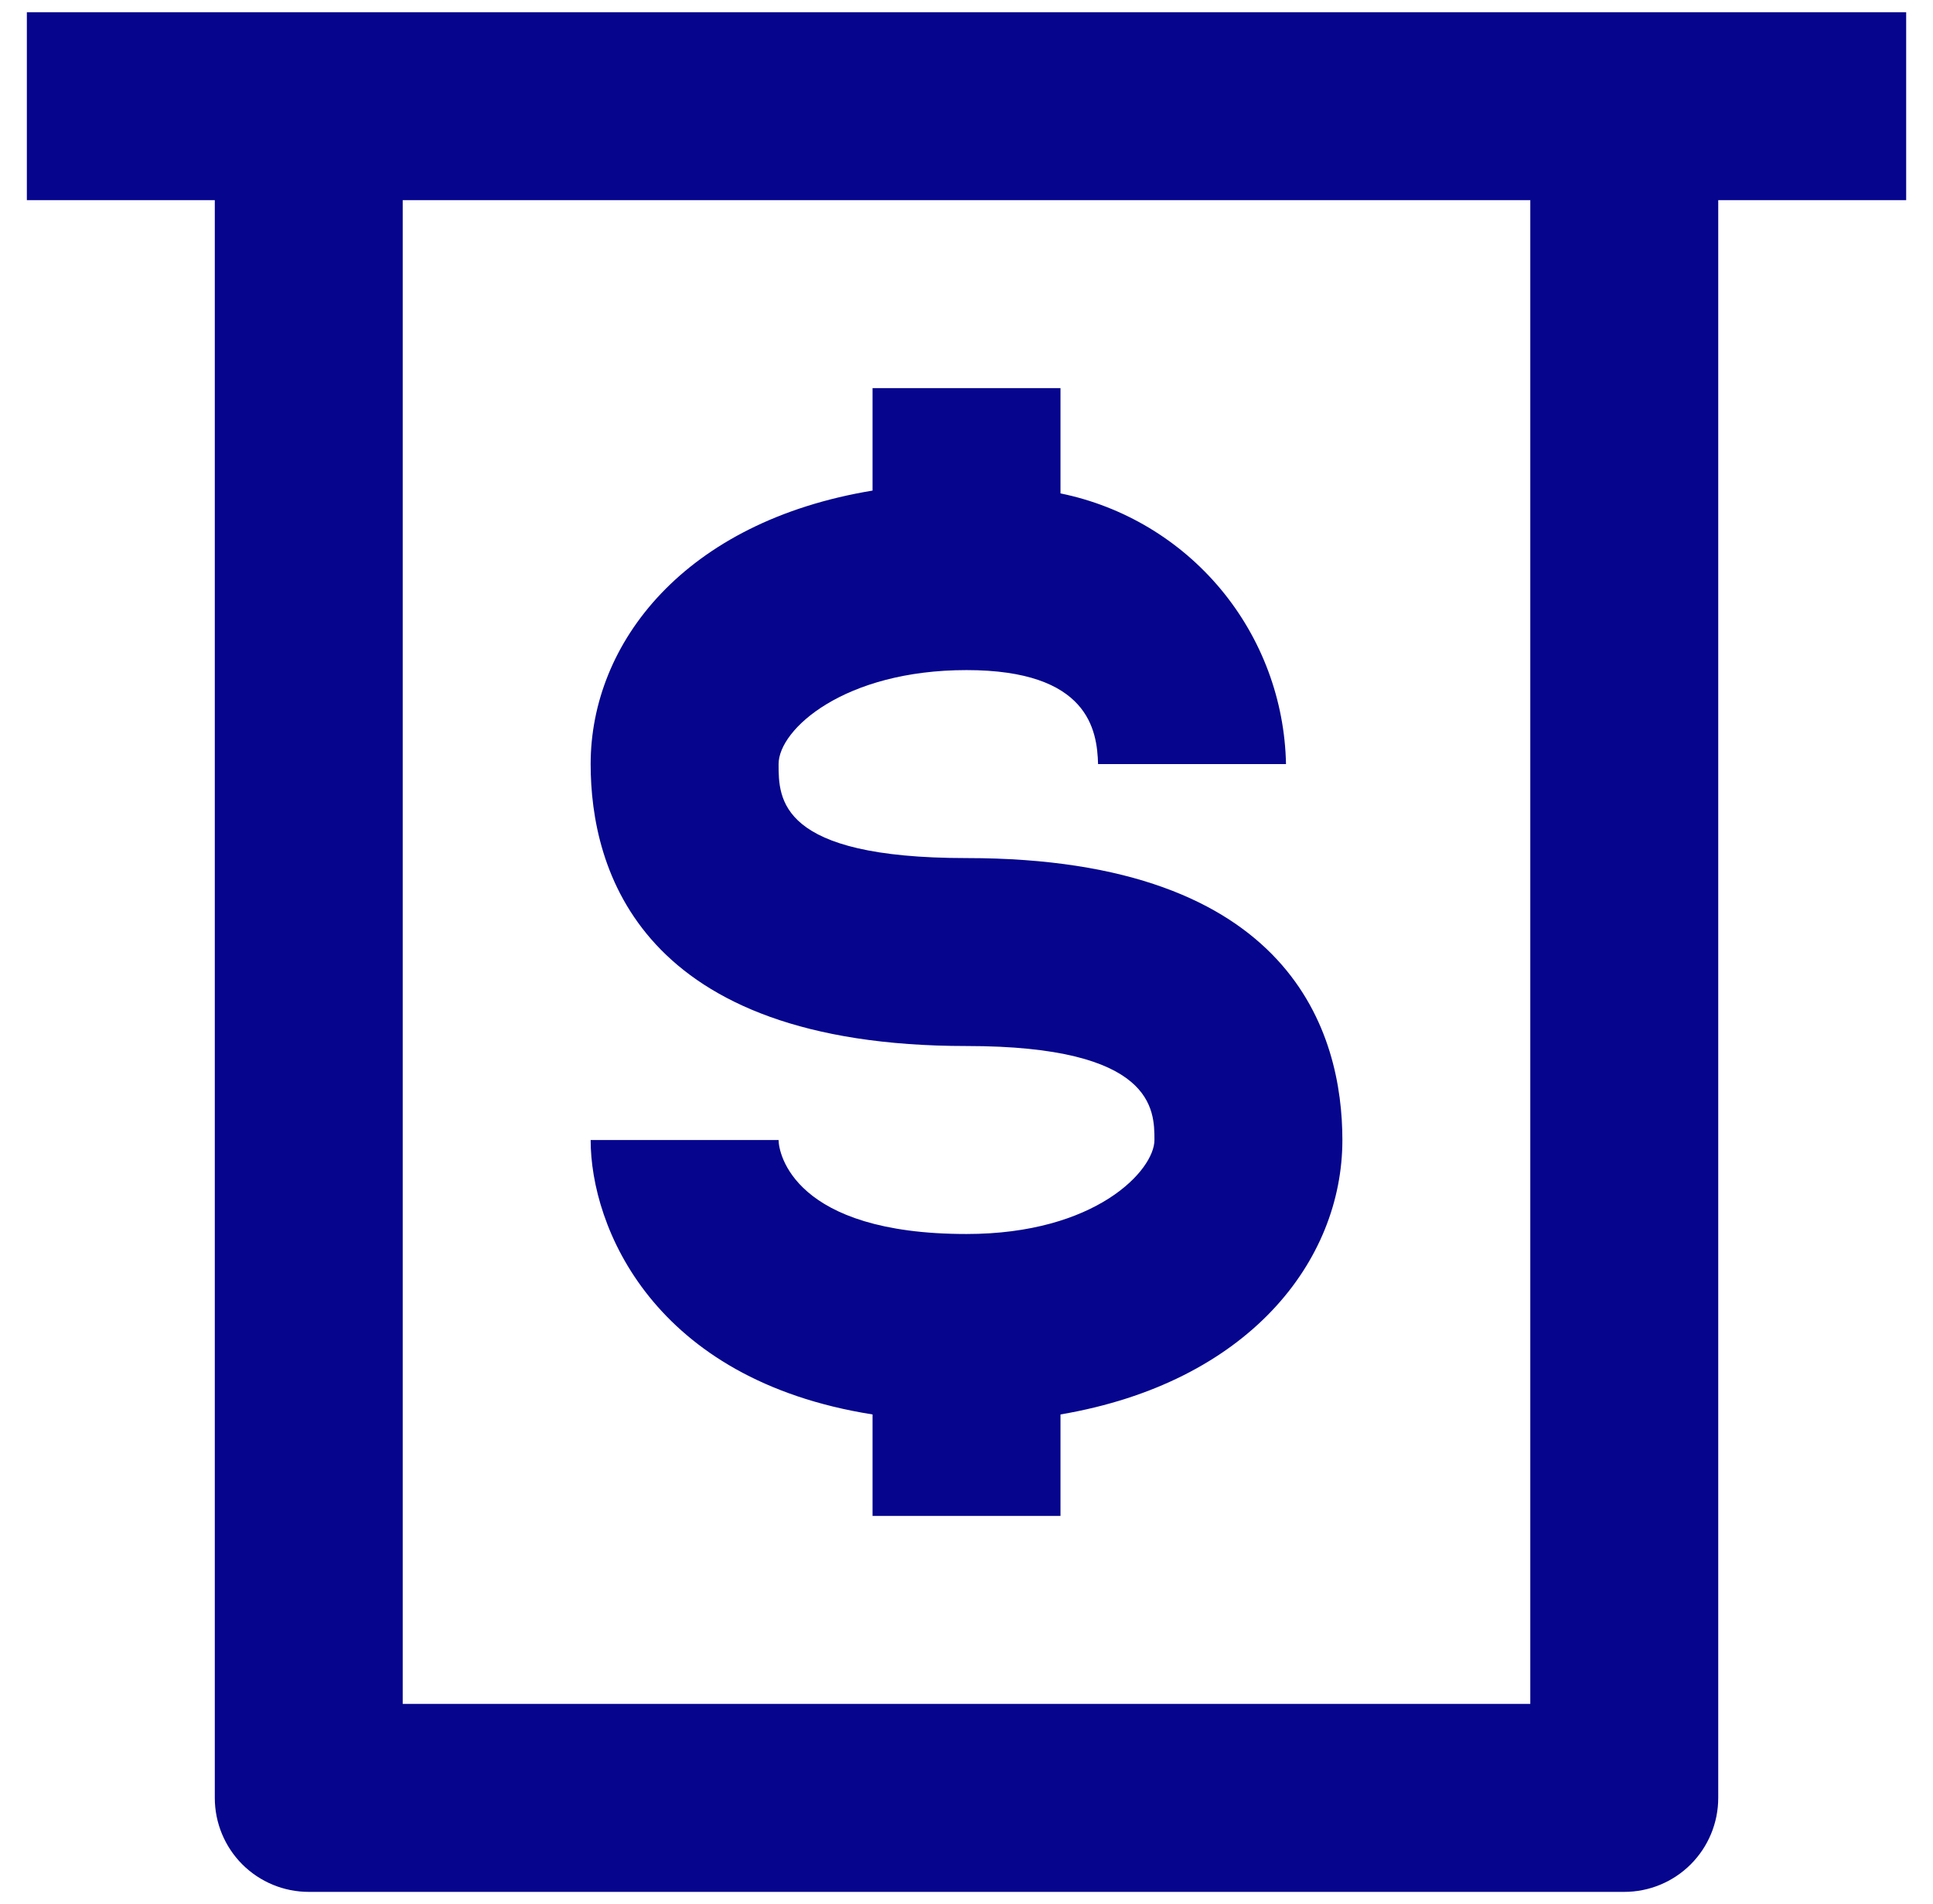
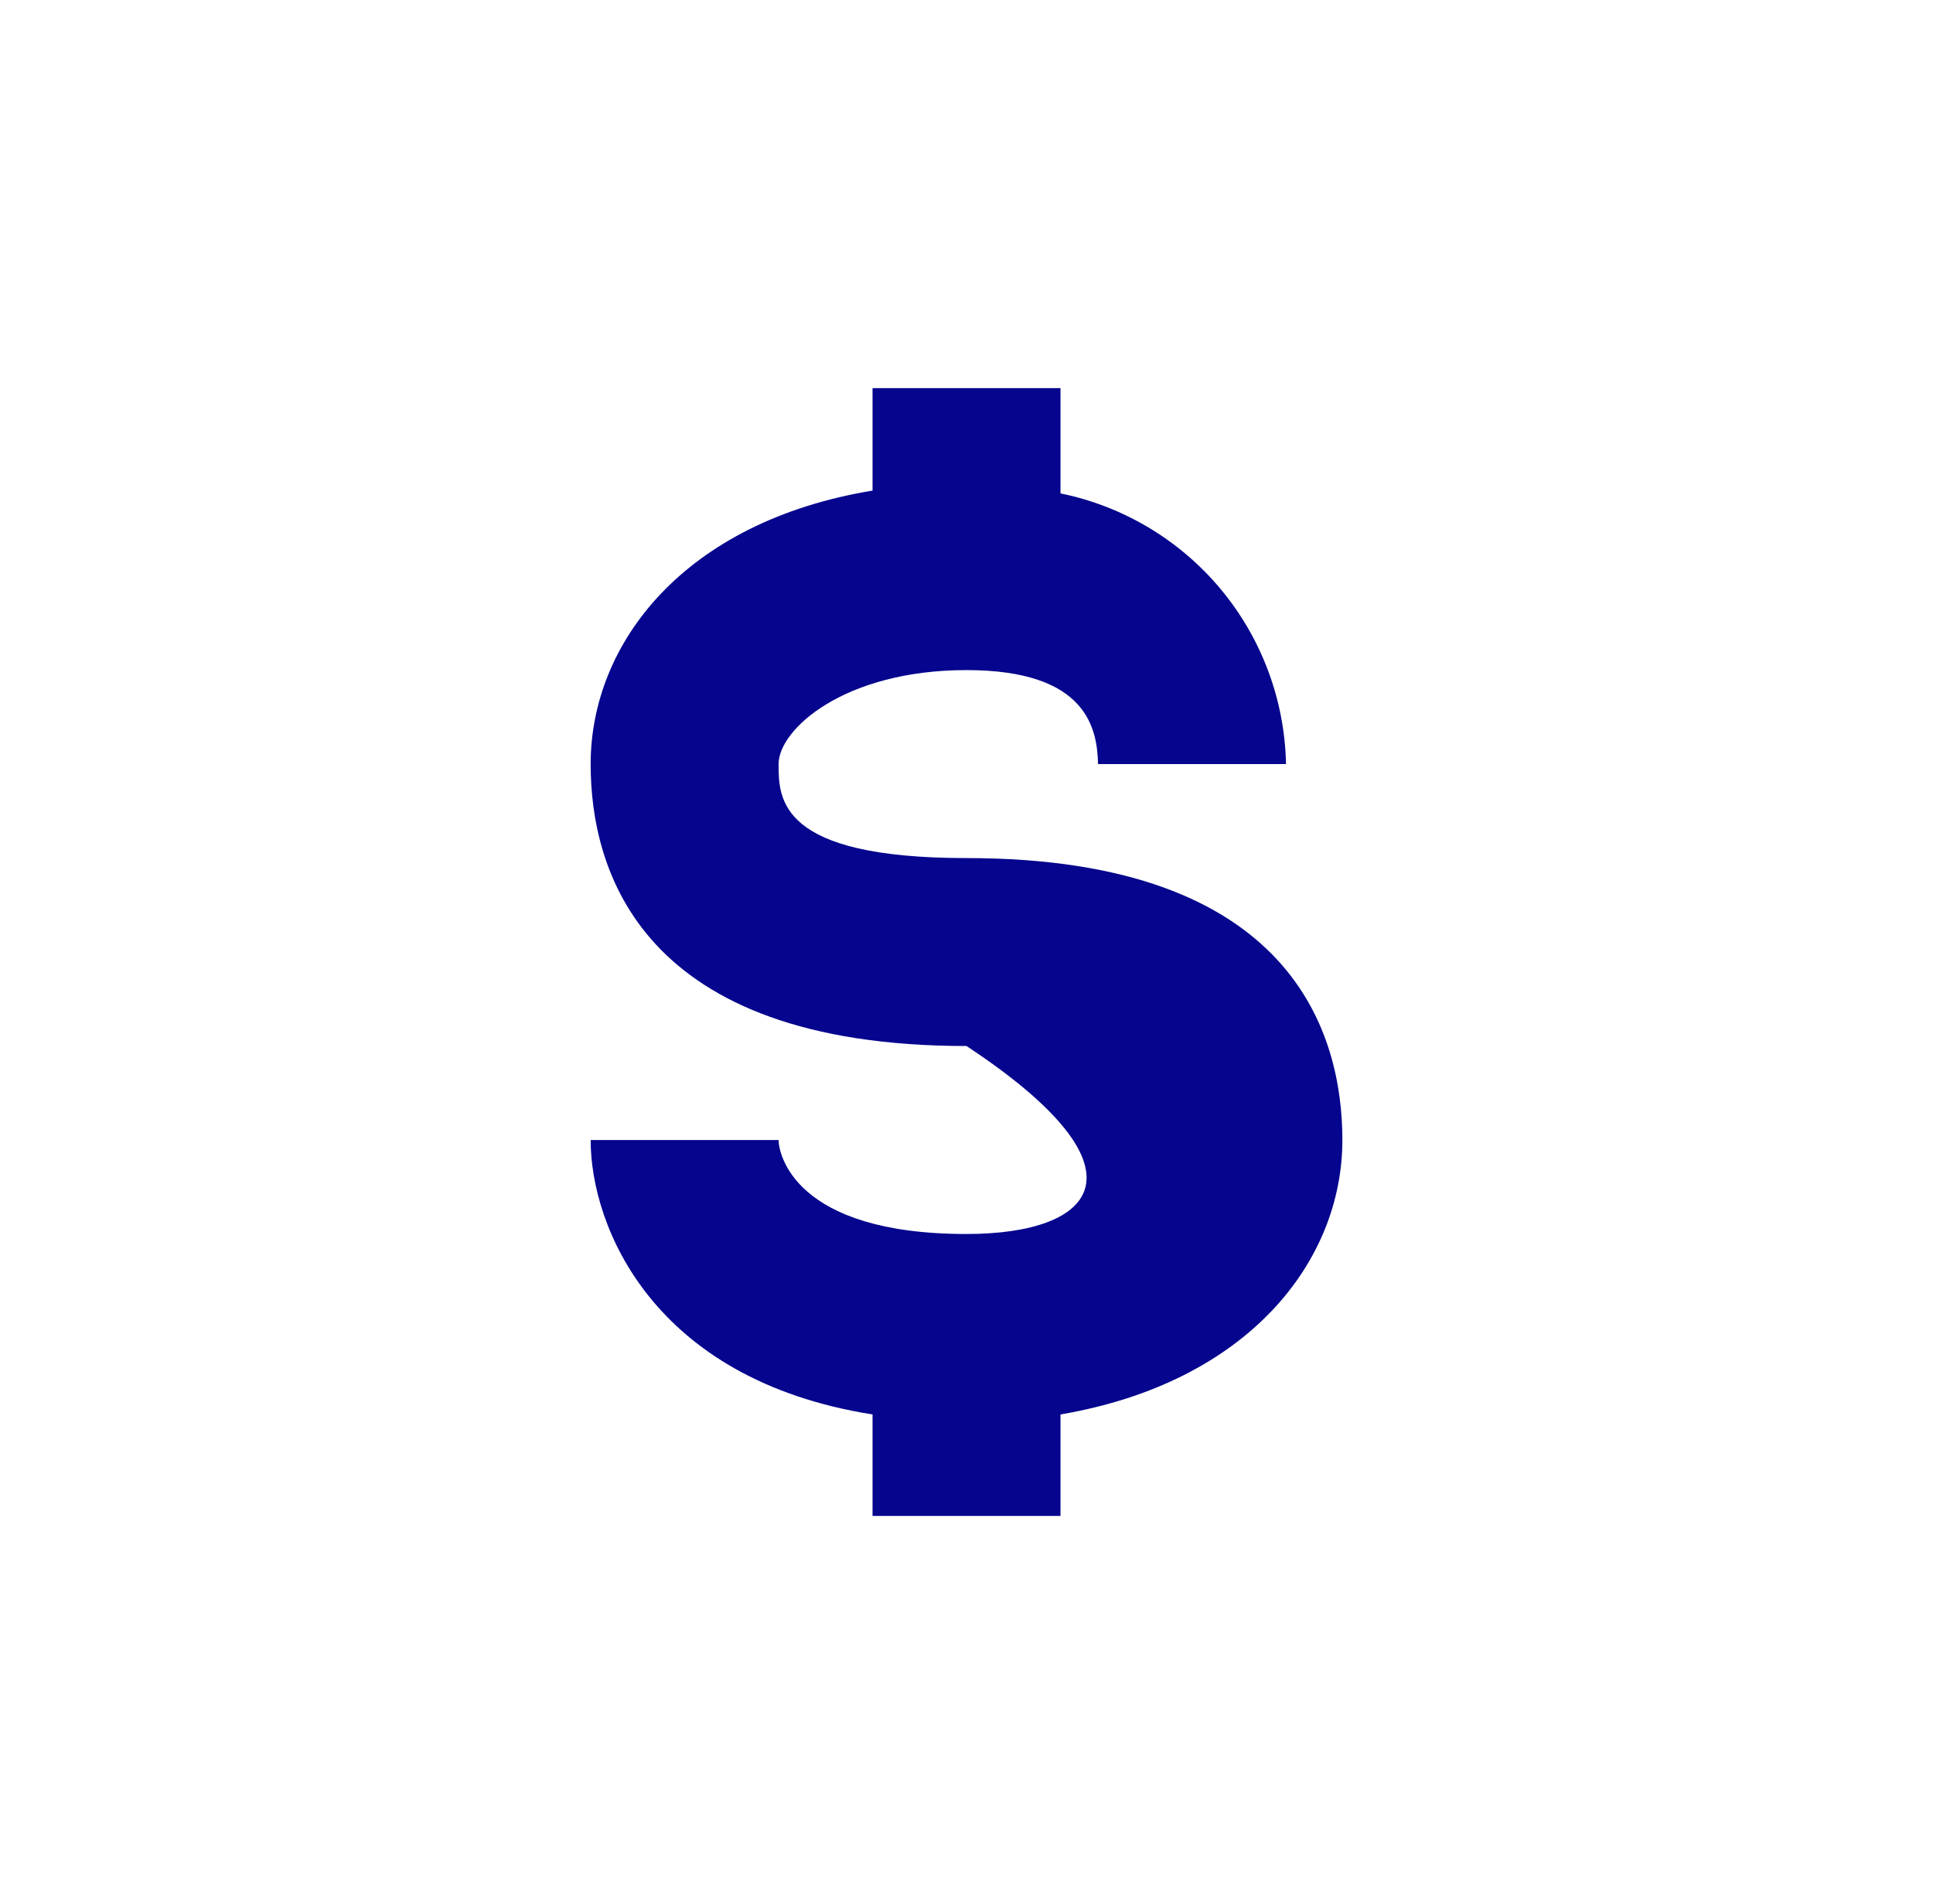
<svg xmlns="http://www.w3.org/2000/svg" width="66" height="65" viewBox="0 0 66 65" fill="none">
-   <path d="M33 42.125C27.097 42.125 26.584 39.366 26.584 38.917H20.167C20.167 41.868 22.285 47.098 29.792 48.285V51.75H36.209V48.285C42.625 47.194 45.834 43.055 45.834 38.917C45.834 35.323 44.165 29.292 33 29.292C26.584 29.292 26.584 27.27 26.584 26.083C26.584 24.896 28.829 22.875 33 22.875C37.171 22.875 37.46 24.928 37.492 26.083H43.909C43.865 23.898 43.079 21.792 41.68 20.112C40.28 18.433 38.351 17.28 36.209 16.843V13.25H29.792V16.747C23.375 17.806 20.167 21.945 20.167 26.083C20.167 29.677 21.835 35.708 33 35.708C39.417 35.708 39.417 37.89 39.417 38.917C39.417 39.943 37.428 42.125 33 42.125Z" fill="#05058E" />
-   <path d="M0.917 0.417V6.833H7.334V61.375C7.334 62.226 7.672 63.042 8.273 63.644C8.875 64.245 9.691 64.583 10.542 64.583H55.459C56.31 64.583 57.126 64.245 57.727 63.644C58.329 63.042 58.667 62.226 58.667 61.375V6.833H65.084V0.417H0.917ZM52.25 58.167H13.75V6.833H52.25V58.167Z" fill="#05058E" />
+   <path d="M33 42.125C27.097 42.125 26.584 39.366 26.584 38.917H20.167C20.167 41.868 22.285 47.098 29.792 48.285V51.75H36.209V48.285C42.625 47.194 45.834 43.055 45.834 38.917C45.834 35.323 44.165 29.292 33 29.292C26.584 29.292 26.584 27.27 26.584 26.083C26.584 24.896 28.829 22.875 33 22.875C37.171 22.875 37.46 24.928 37.492 26.083H43.909C43.865 23.898 43.079 21.792 41.68 20.112C40.28 18.433 38.351 17.28 36.209 16.843V13.25H29.792V16.747C23.375 17.806 20.167 21.945 20.167 26.083C20.167 29.677 21.835 35.708 33 35.708C39.417 39.943 37.428 42.125 33 42.125Z" fill="#05058E" />
</svg>